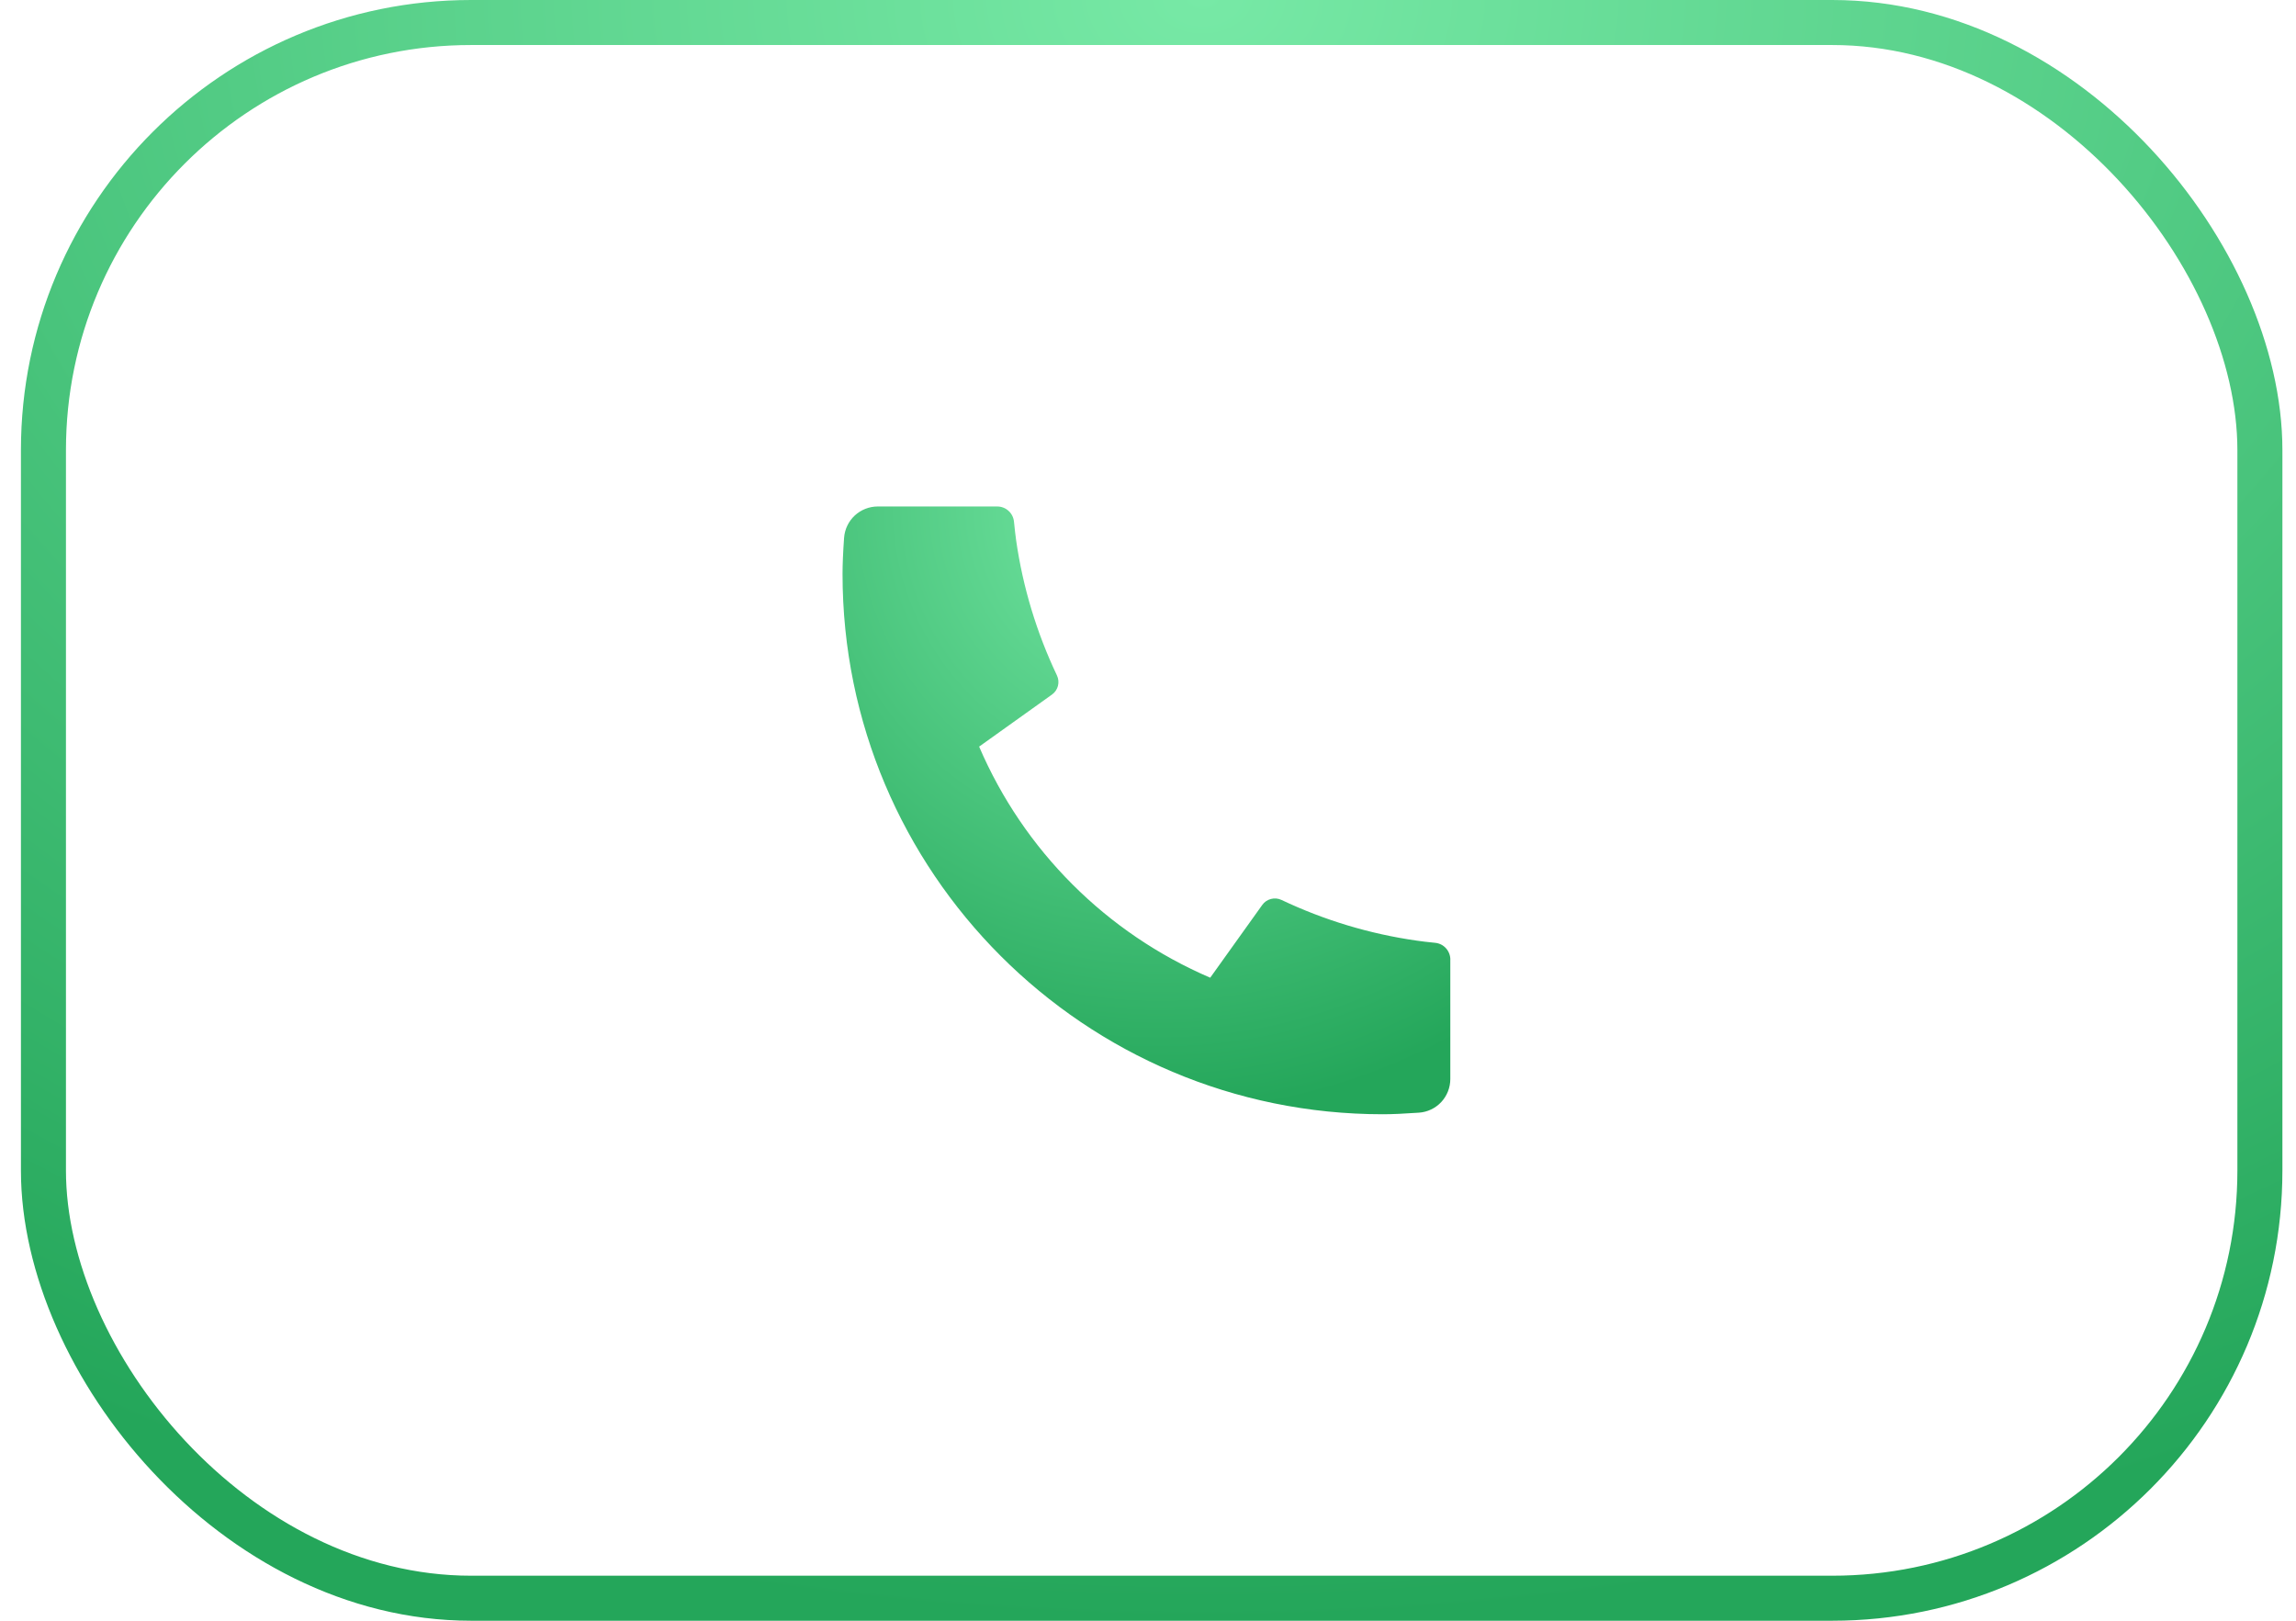
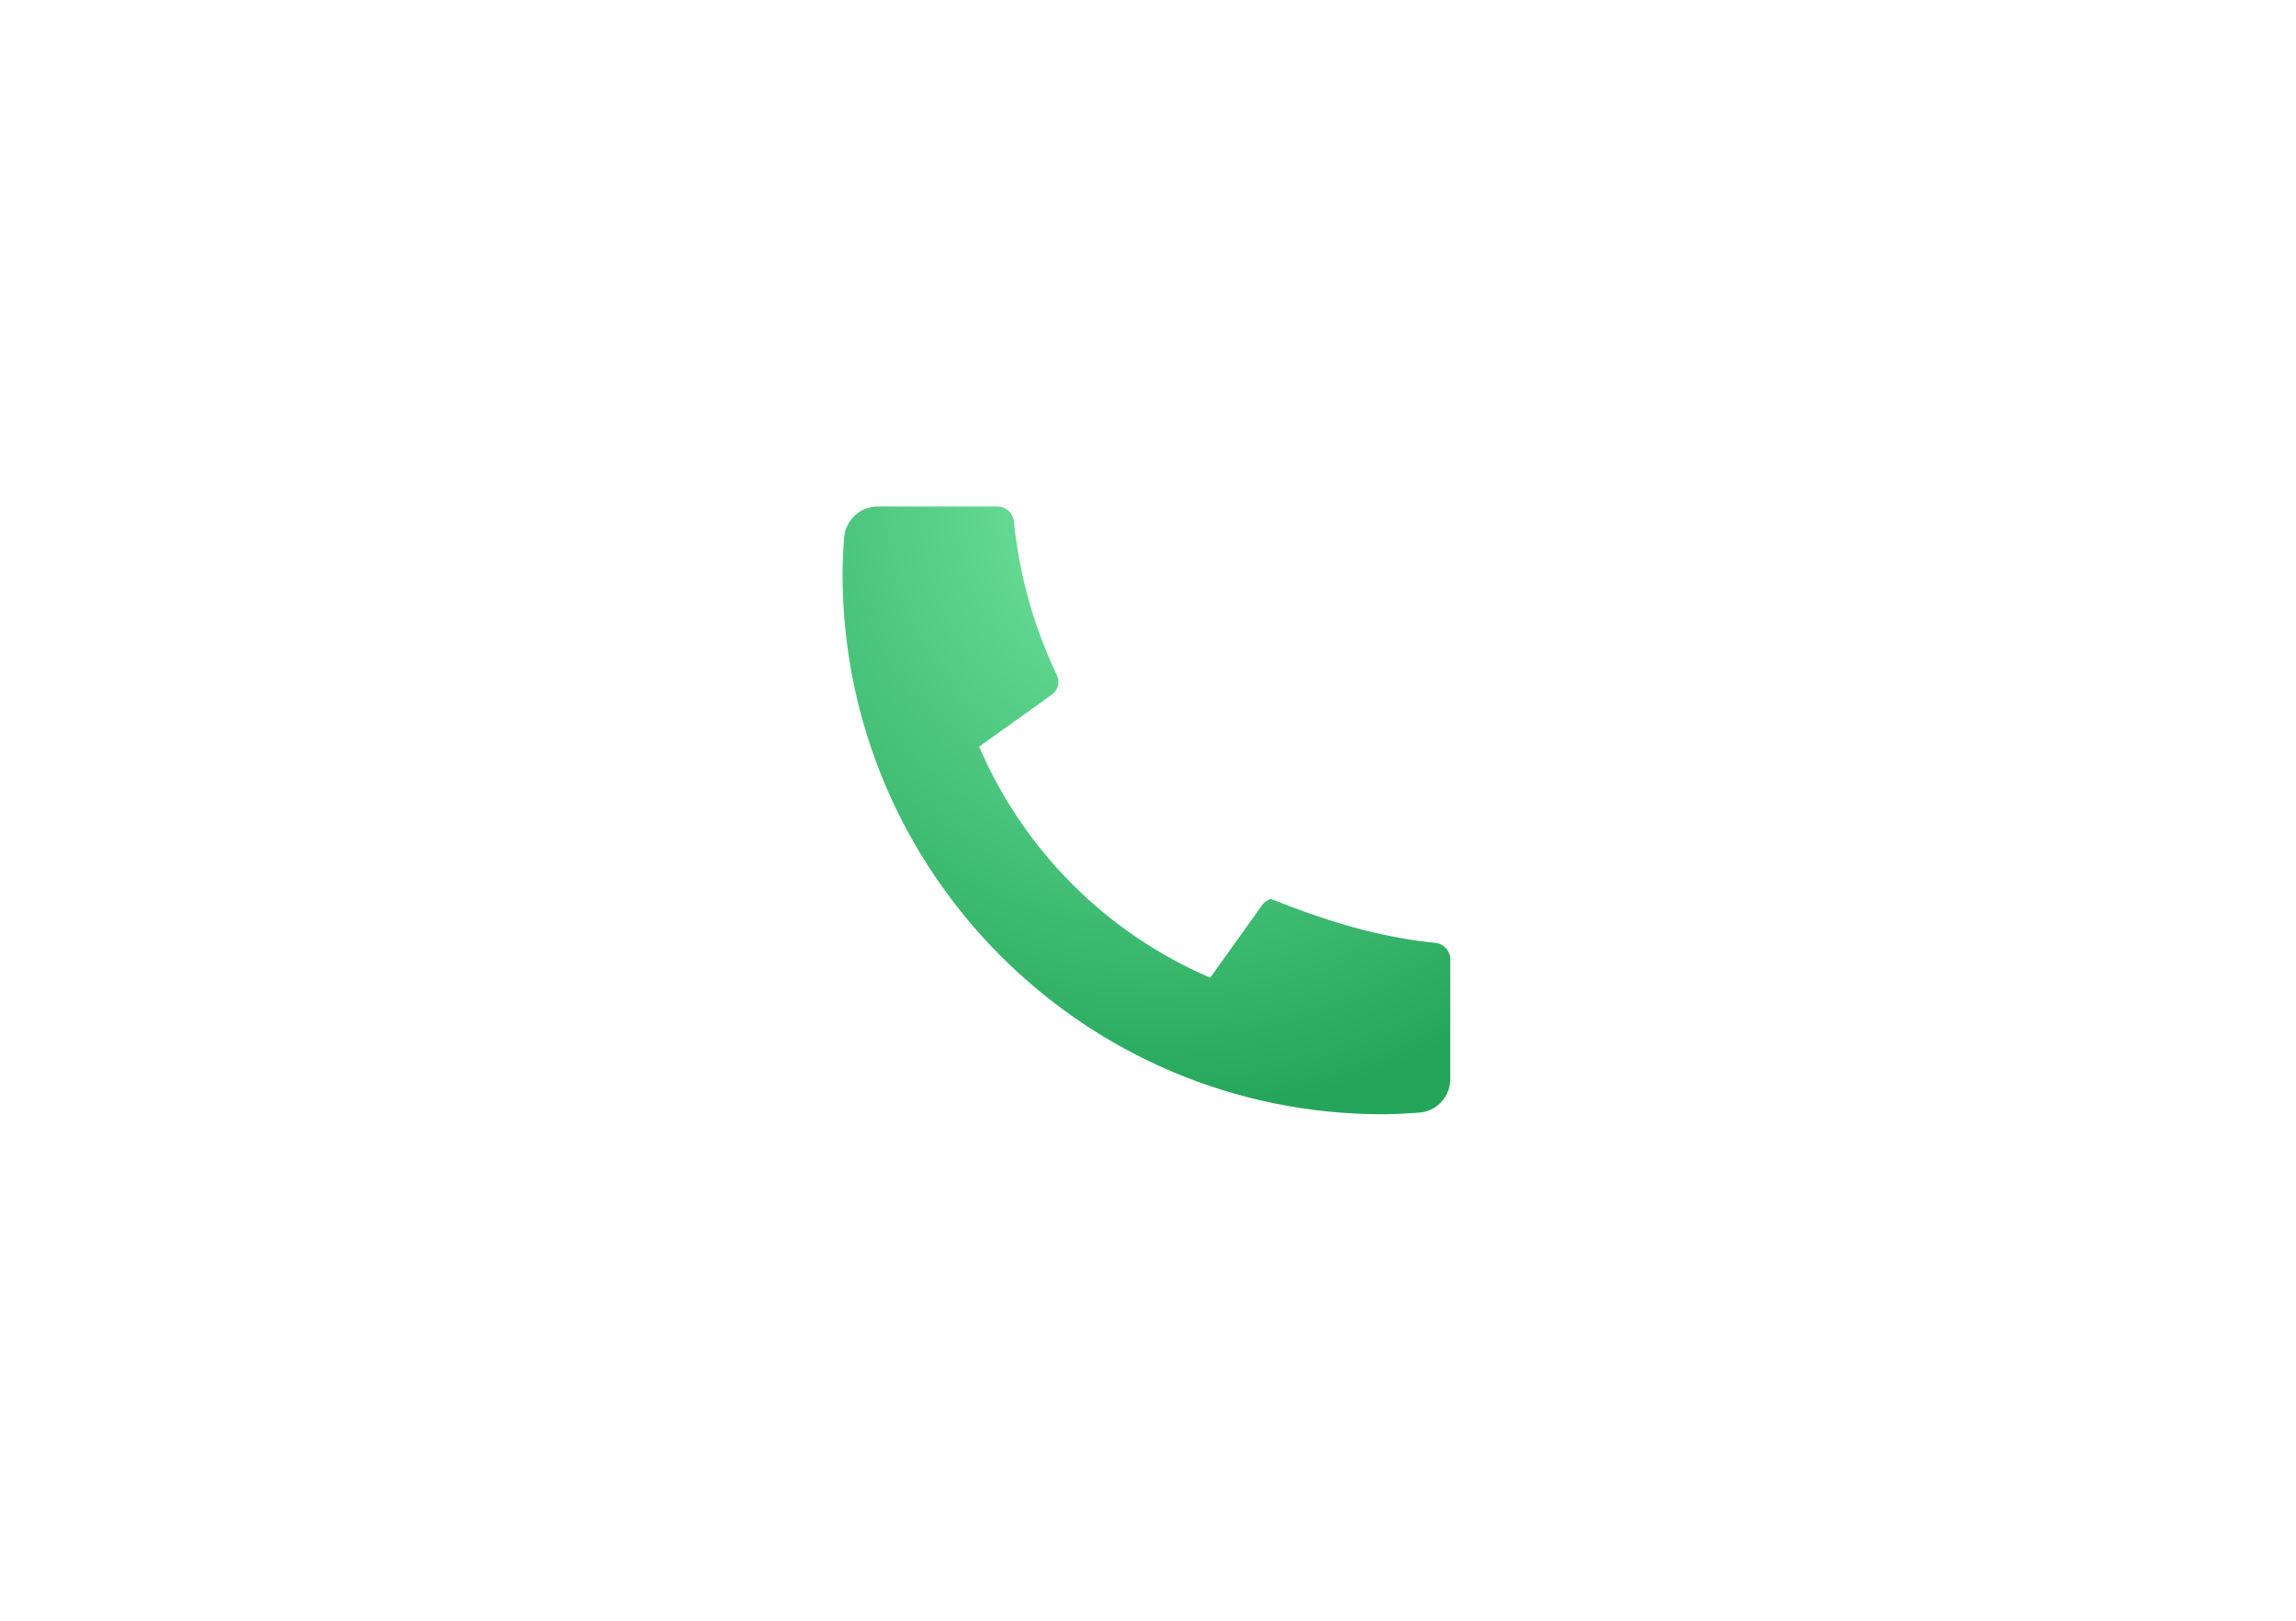
<svg xmlns="http://www.w3.org/2000/svg" width="51" height="36" viewBox="0 0 51 36" fill="none">
-   <rect x="0.965" y="0.5" width="49.233" height="35" rx="9.5" stroke="url(#paint0_radial_137_1870)" />
-   <path d="M32.215 21.315V23.967C32.215 24.157 32.143 24.34 32.014 24.479C31.884 24.618 31.707 24.702 31.517 24.715C31.19 24.738 30.922 24.75 30.715 24.75C24.087 24.75 18.715 19.378 18.715 12.75C18.715 12.543 18.726 12.275 18.749 11.947C18.763 11.758 18.847 11.581 18.986 11.451C19.125 11.322 19.308 11.25 19.498 11.25H22.15C22.243 11.25 22.333 11.284 22.402 11.347C22.471 11.409 22.514 11.495 22.523 11.588C22.541 11.76 22.556 11.897 22.571 12.002C22.72 13.042 23.026 14.053 23.477 15.002C23.549 15.152 23.502 15.332 23.367 15.428L21.749 16.584C22.738 18.89 24.576 20.727 26.882 21.717L28.037 20.102C28.084 20.035 28.153 19.988 28.231 19.968C28.31 19.947 28.393 19.955 28.466 19.99C29.415 20.44 30.427 20.745 31.466 20.893C31.571 20.909 31.708 20.925 31.879 20.942C31.971 20.951 32.057 20.994 32.119 21.063C32.181 21.132 32.216 21.222 32.216 21.315H32.215Z" fill="url(#paint1_radial_137_1870)" />
+   <path d="M32.215 21.315V23.967C32.215 24.157 32.143 24.34 32.014 24.479C31.884 24.618 31.707 24.702 31.517 24.715C31.19 24.738 30.922 24.75 30.715 24.75C24.087 24.75 18.715 19.378 18.715 12.75C18.715 12.543 18.726 12.275 18.749 11.947C18.763 11.758 18.847 11.581 18.986 11.451C19.125 11.322 19.308 11.25 19.498 11.25H22.15C22.243 11.25 22.333 11.284 22.402 11.347C22.471 11.409 22.514 11.495 22.523 11.588C22.541 11.76 22.556 11.897 22.571 12.002C22.72 13.042 23.026 14.053 23.477 15.002C23.549 15.152 23.502 15.332 23.367 15.428L21.749 16.584C22.738 18.89 24.576 20.727 26.882 21.717L28.037 20.102C28.084 20.035 28.153 19.988 28.231 19.968C29.415 20.44 30.427 20.745 31.466 20.893C31.571 20.909 31.708 20.925 31.879 20.942C31.971 20.951 32.057 20.994 32.119 21.063C32.181 21.132 32.216 21.222 32.216 21.315H32.215Z" fill="url(#paint1_radial_137_1870)" />
  <defs>
    <radialGradient id="paint0_radial_137_1870" cx="0" cy="0" r="1" gradientUnits="userSpaceOnUse" gradientTransform="translate(26.729) rotate(90) scale(36 50.233)">
      <stop stop-color="#77E9A6" />
      <stop offset="1" stop-color="#24A65A" />
    </radialGradient>
    <radialGradient id="paint1_radial_137_1870" cx="0" cy="0" r="1" gradientUnits="userSpaceOnUse" gradientTransform="translate(25.774 11.25) rotate(90) scale(13.5 13.501)">
      <stop stop-color="#77E9A6" />
      <stop offset="1" stop-color="#24A65A" />
    </radialGradient>
  </defs>
</svg>